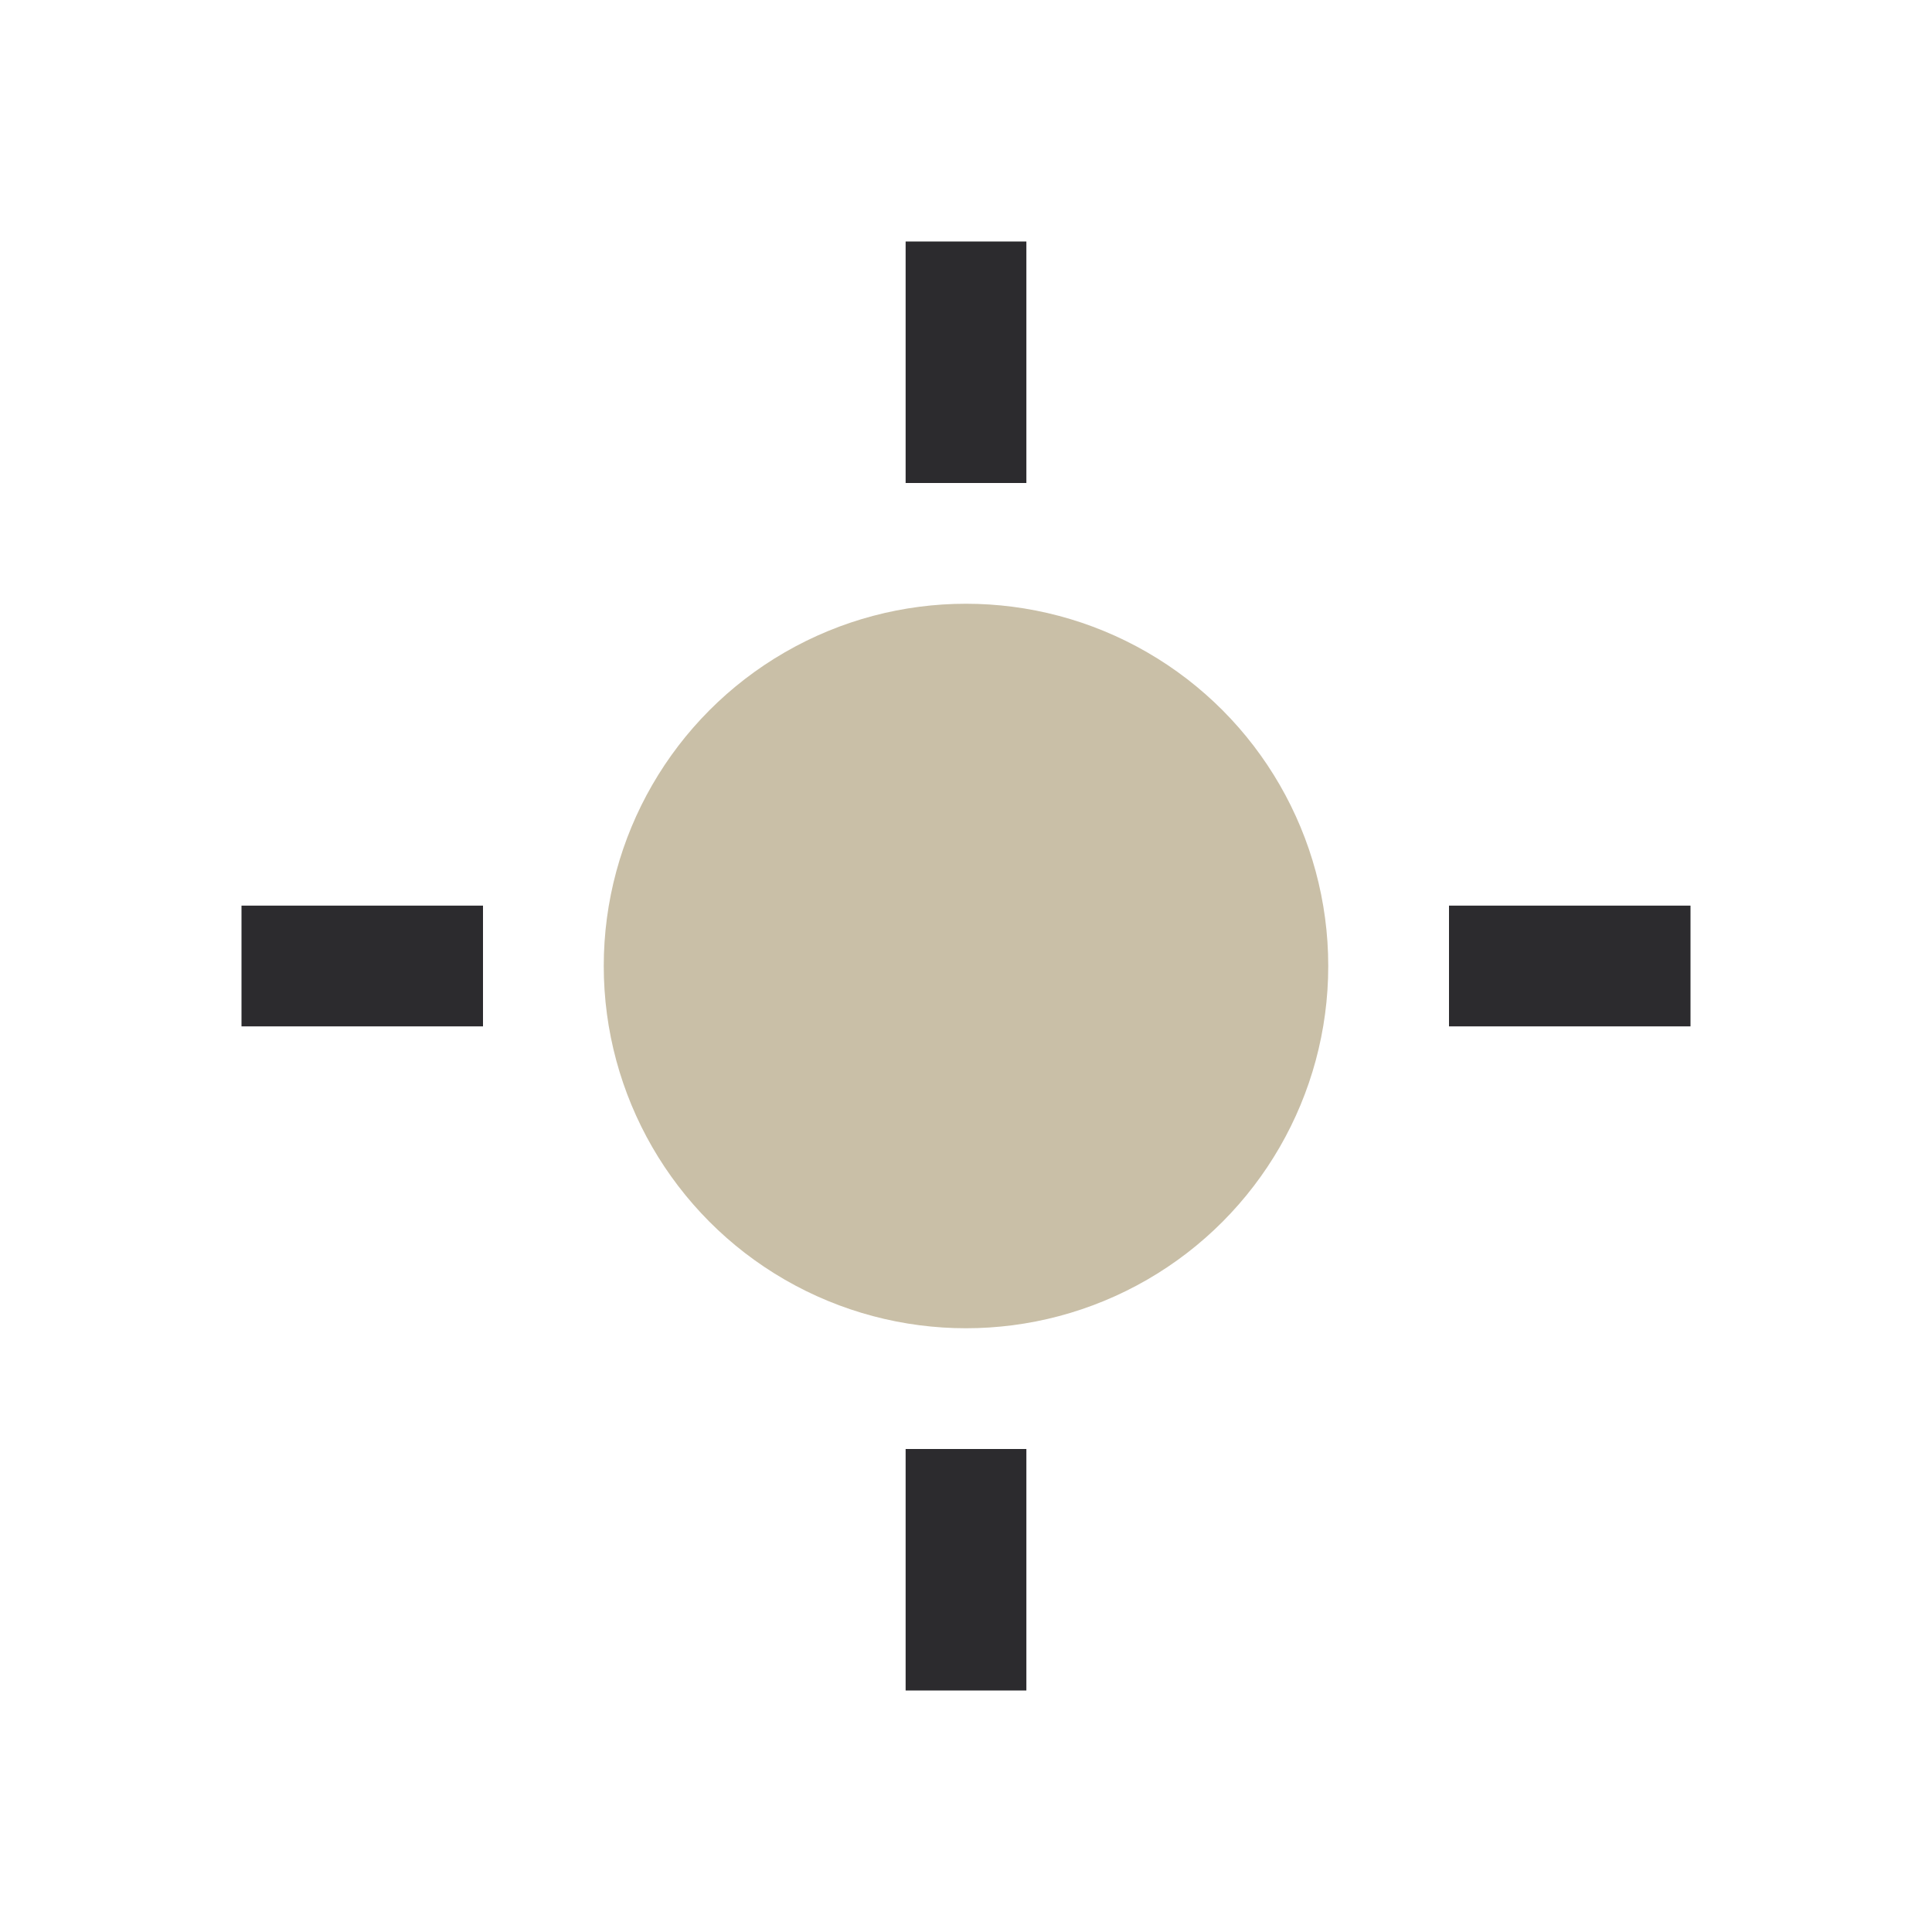
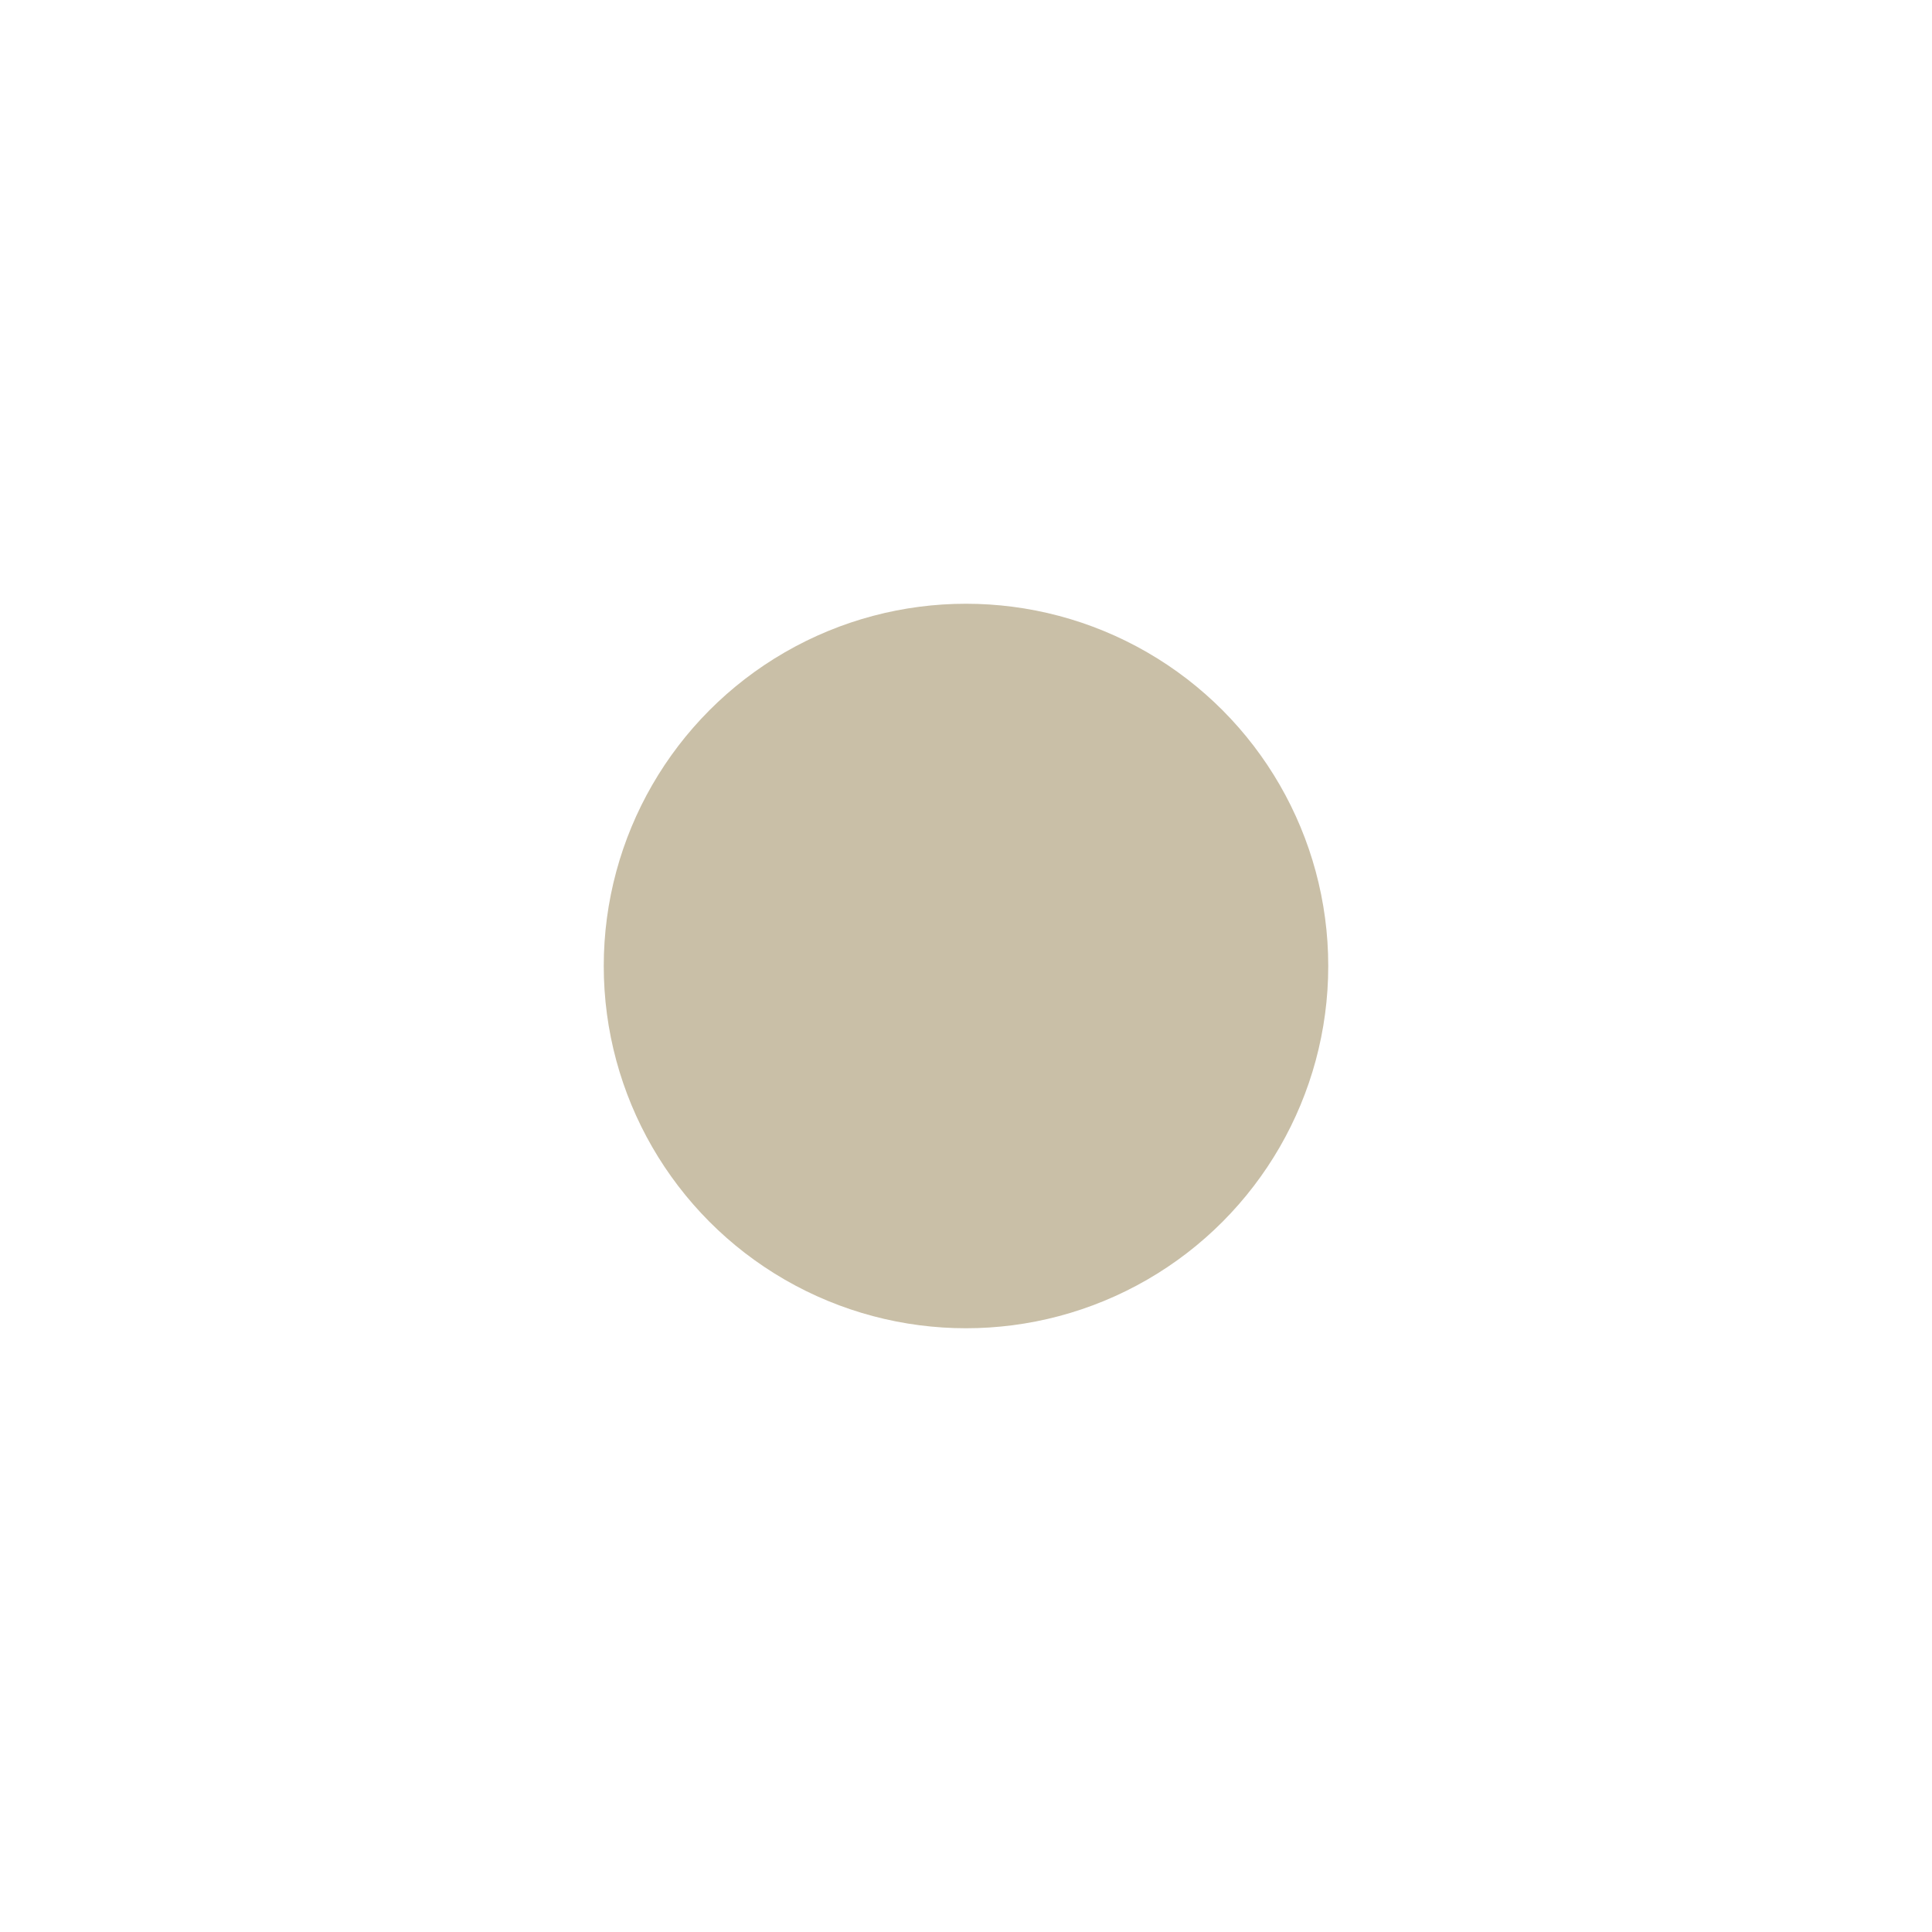
<svg xmlns="http://www.w3.org/2000/svg" width="32" height="32" viewBox="0 0 32 32">
  <circle cx="16" cy="16" r="6" fill="#C9BFA7" />
-   <path d="M16 4v4M16 24v4M4 16h4M24 16h4" stroke="#2C2B2E" stroke-width="2" />
</svg>